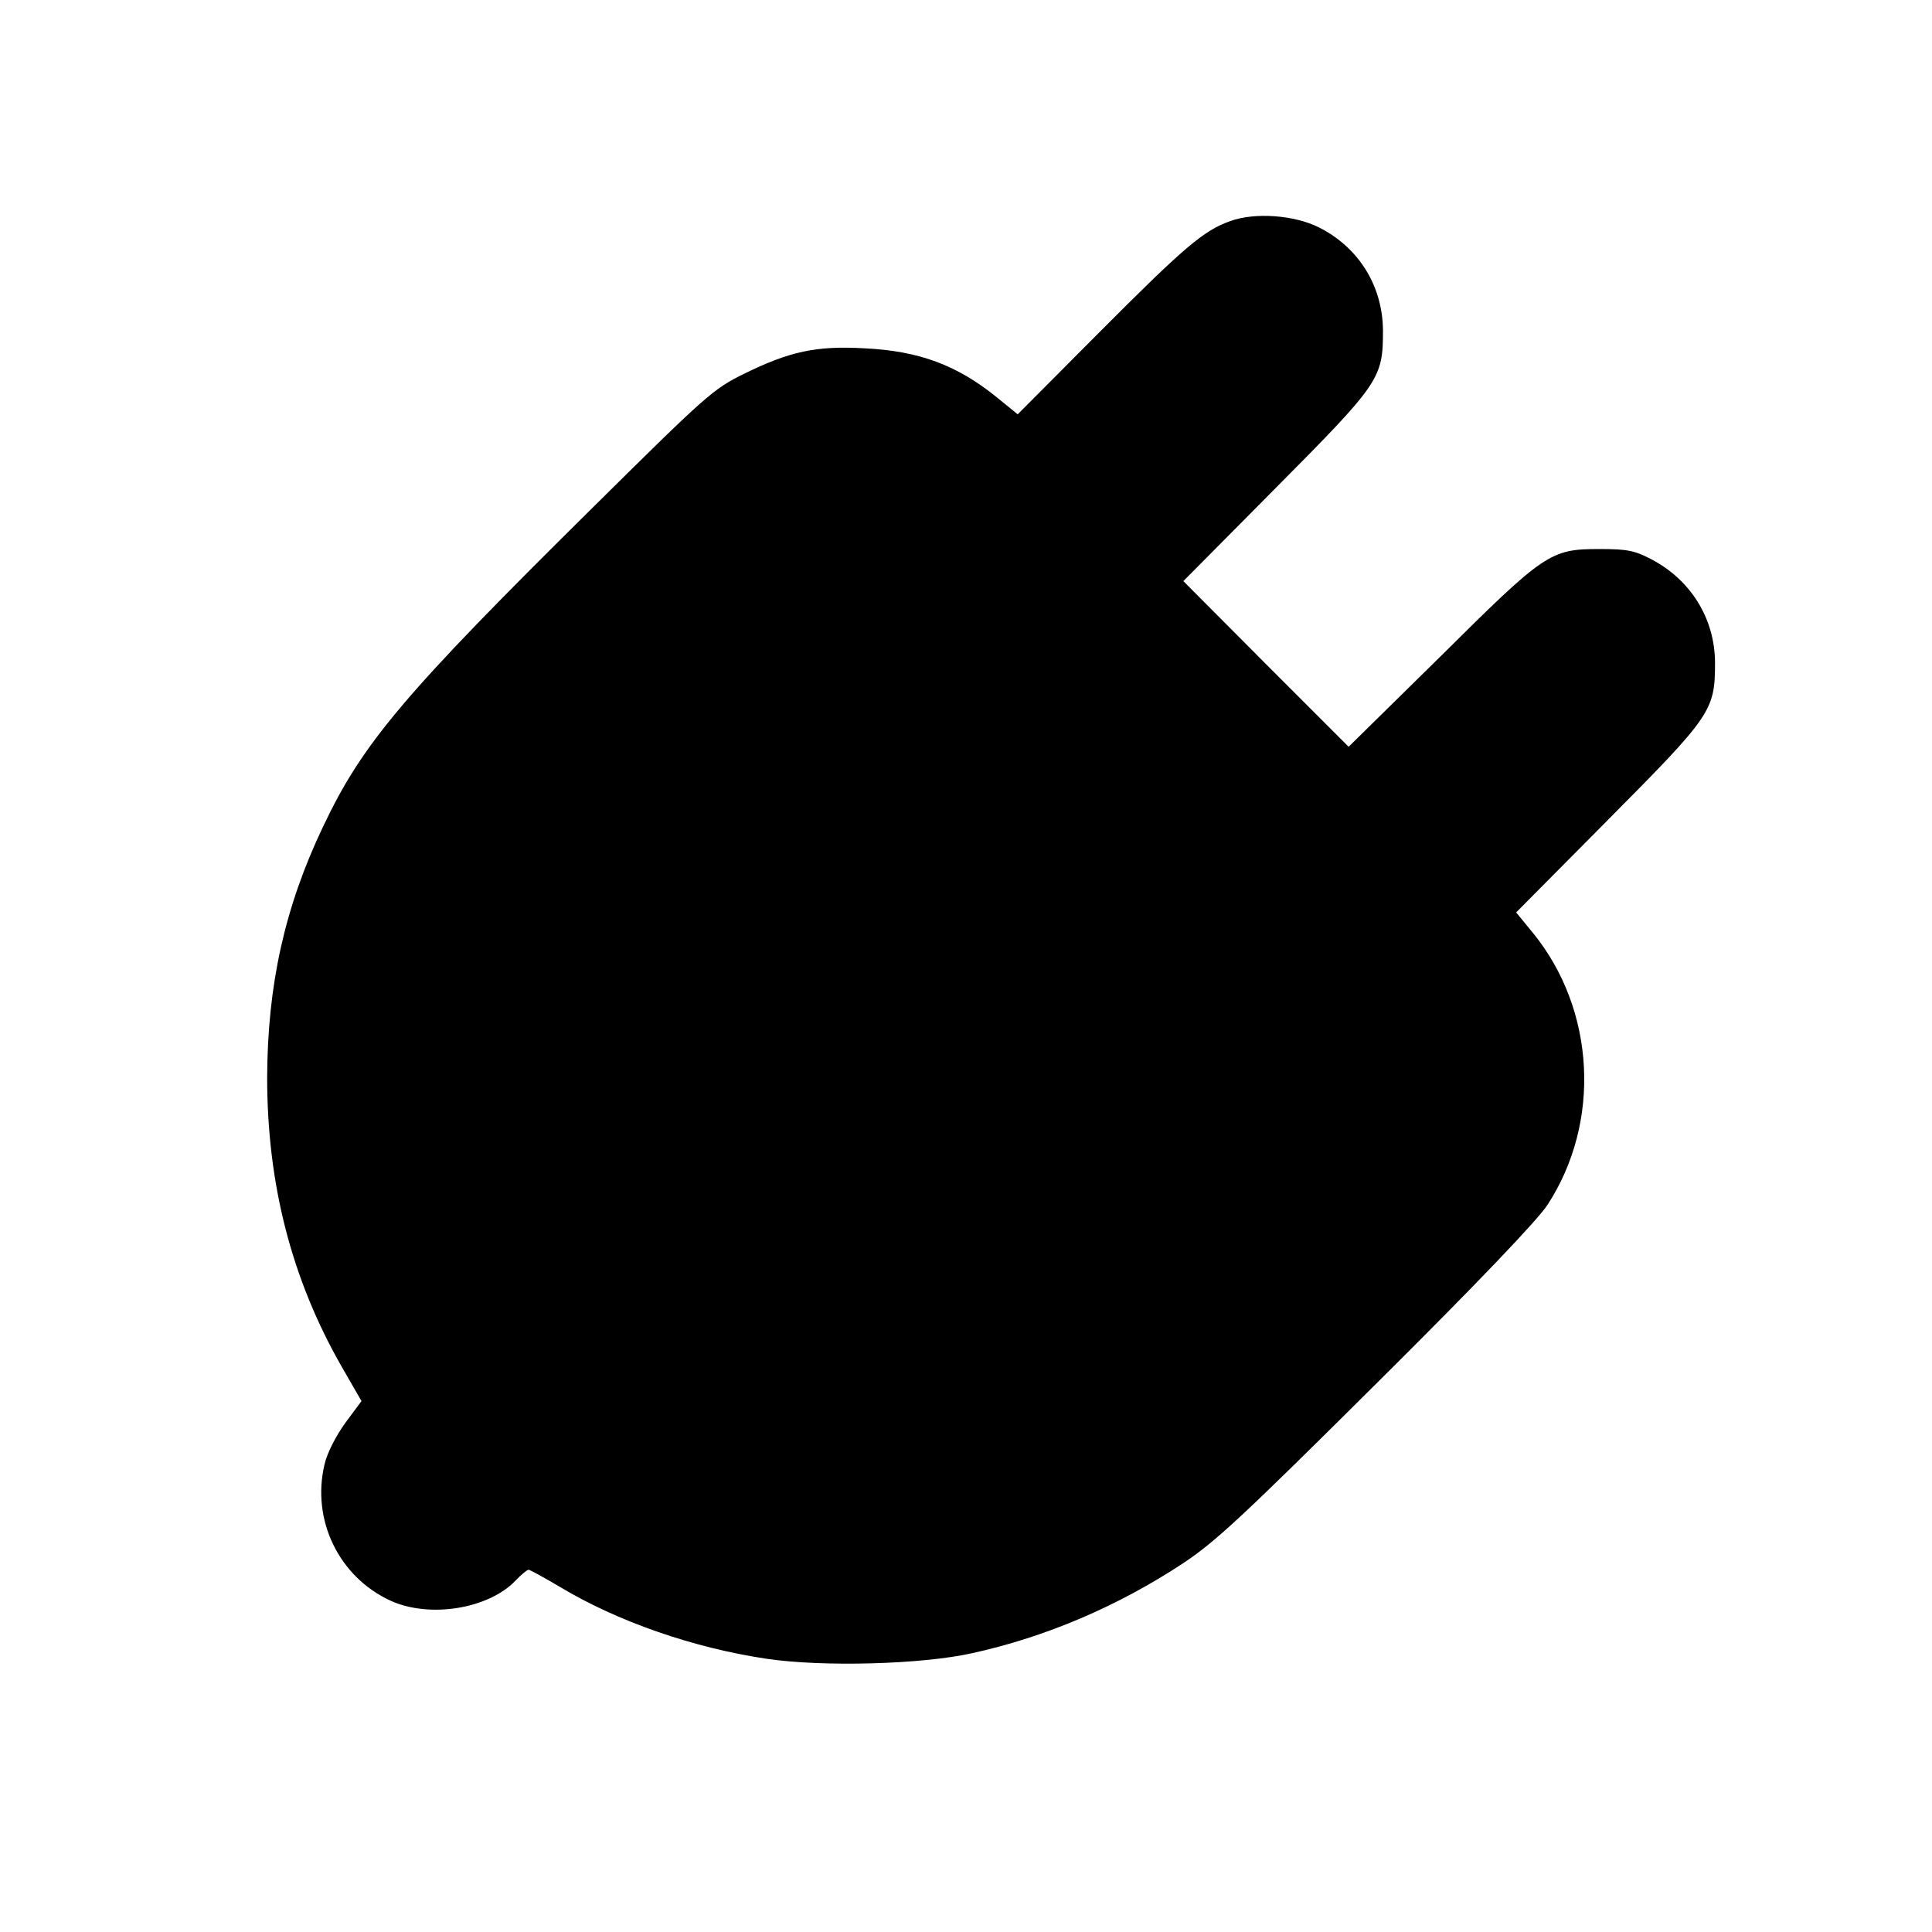
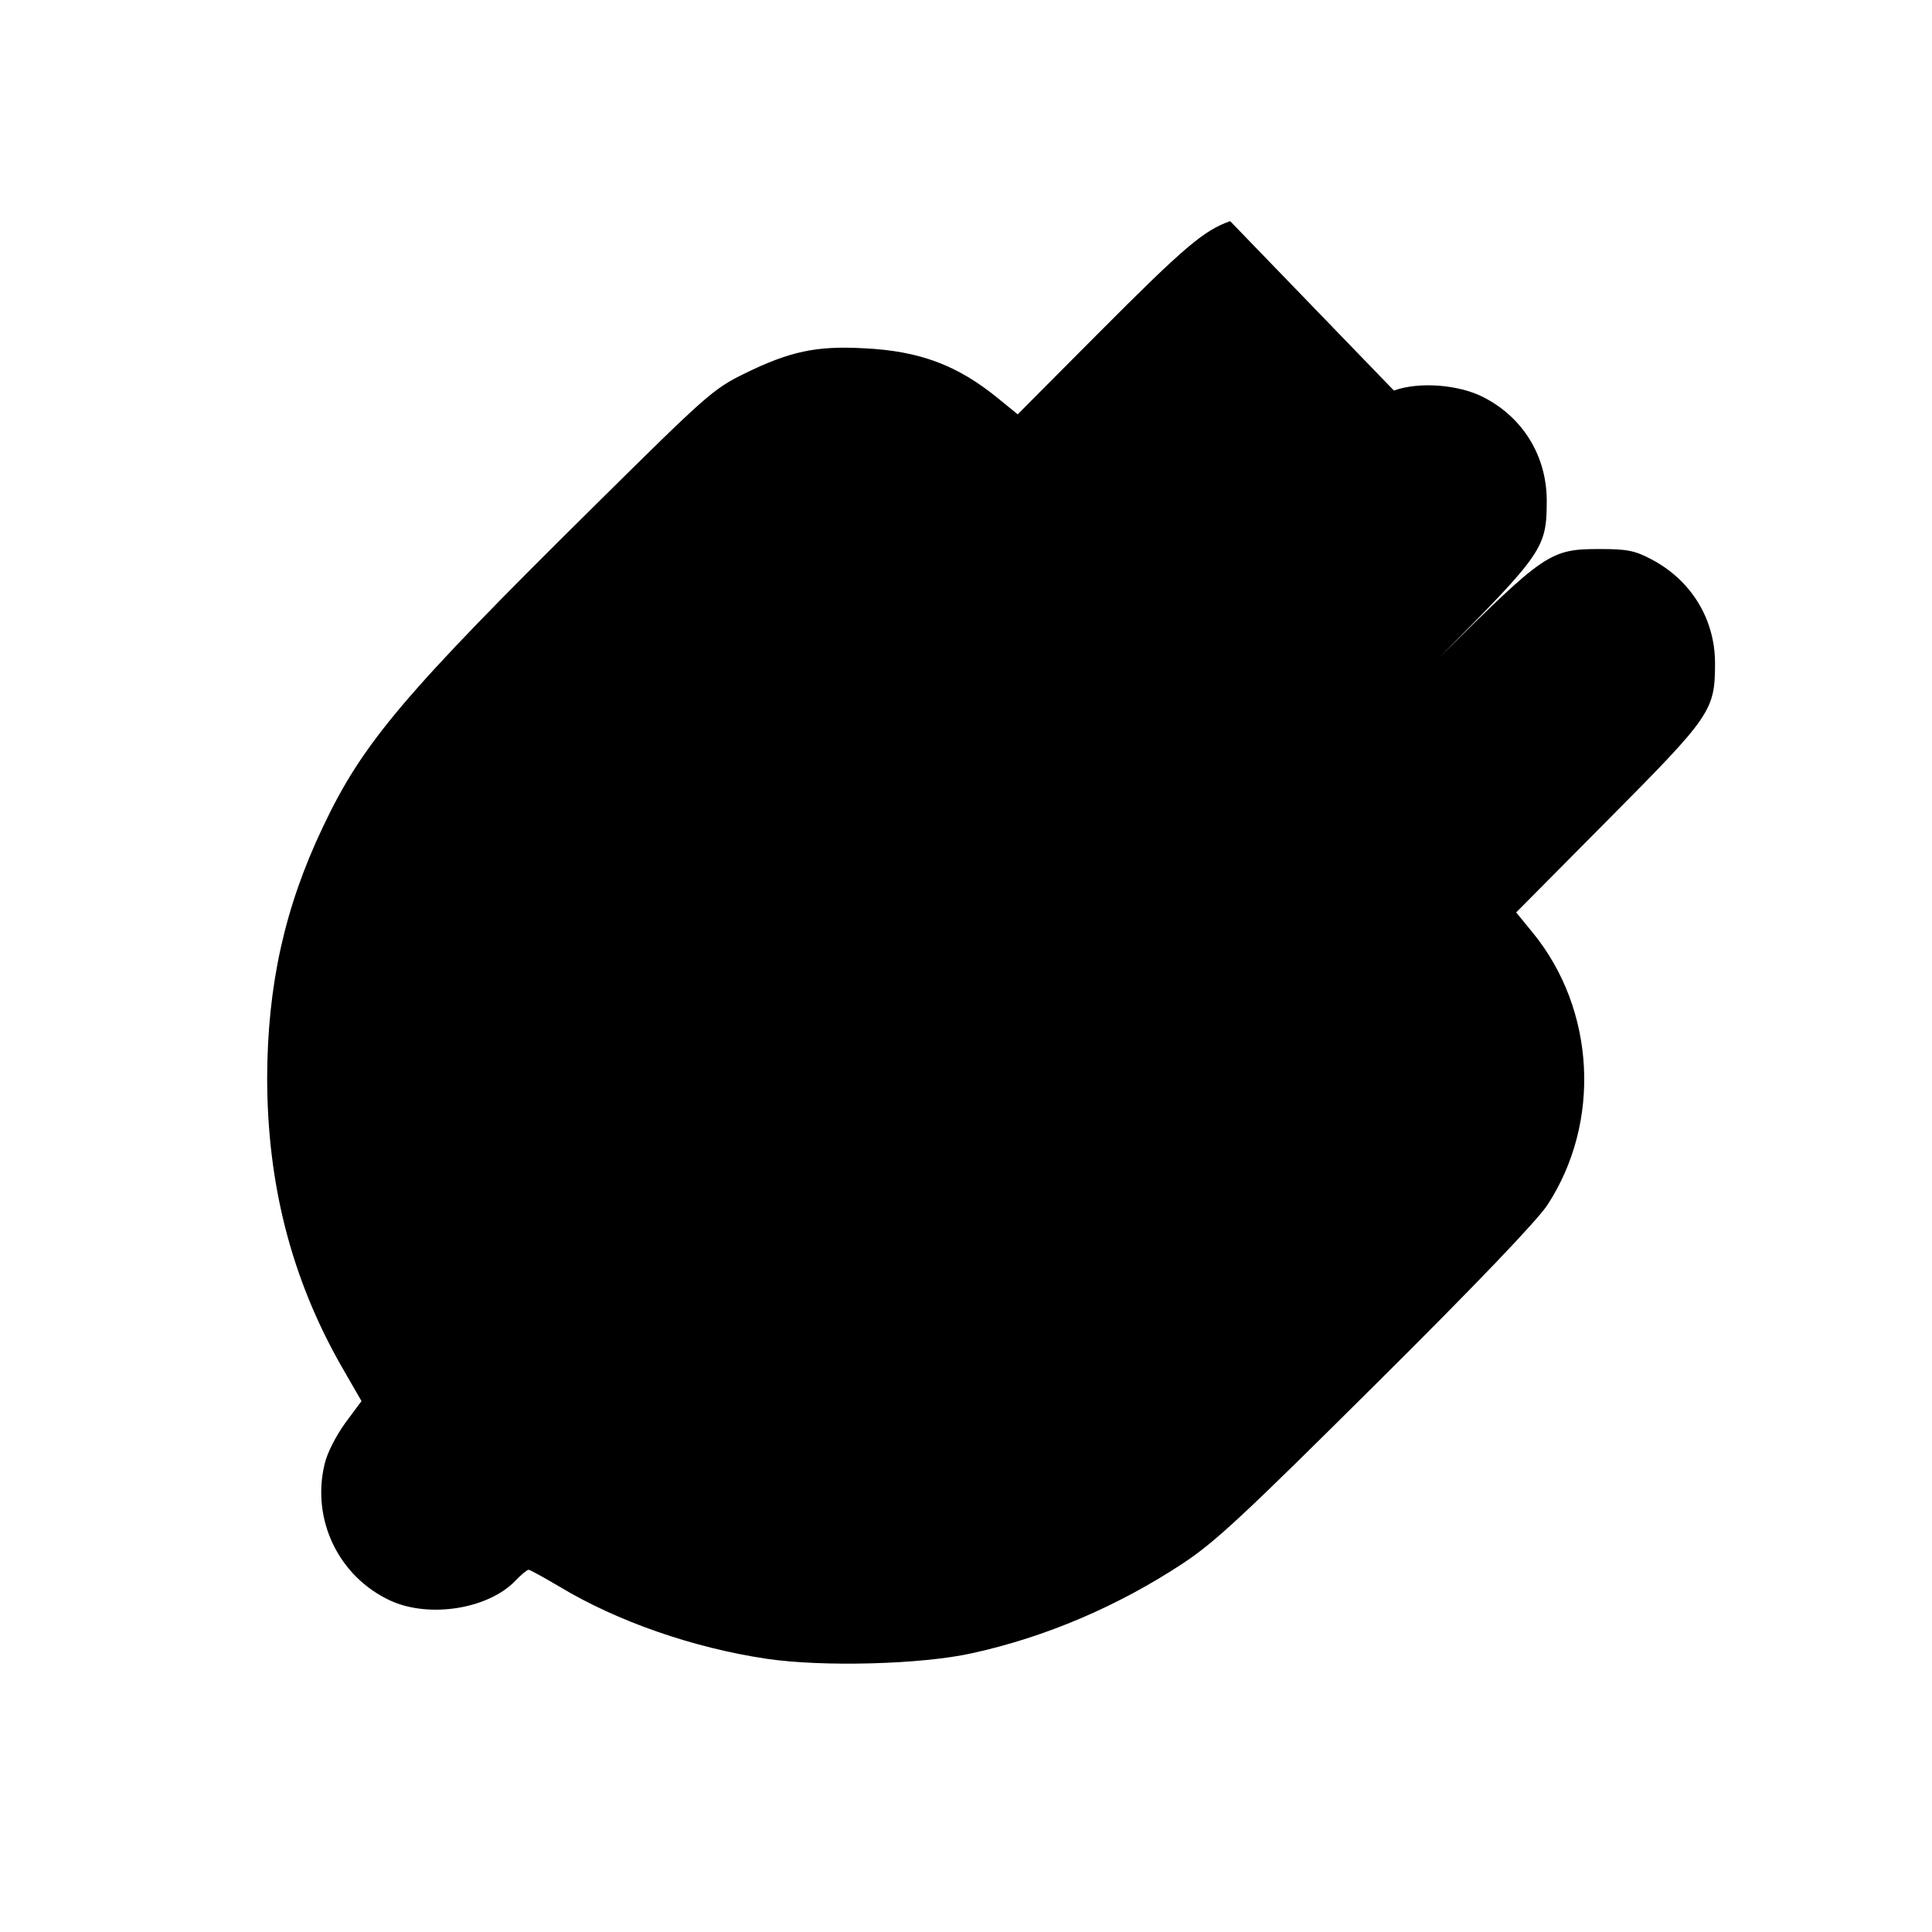
<svg xmlns="http://www.w3.org/2000/svg" version="1.0" viewBox="0 0 512 512">
-   <path d="M326 58.6c-7 2.5-12 6.7-34.9 29.7l-21.4 21.5-5.4-4.4C253.7 96.8 243.7 93 229 92.3c-12.7-.7-19.7.8-31.9 6.8-8.1 4-9.9 5.6-39.4 34.8-50.7 50.1-61.6 63-72.1 85.2-10.2 21.4-14.7 42-14.8 66.4 0 28.2 6.4 53.3 19.7 76.6l5.3 9.2-4.3 5.8c-2.5 3.5-4.8 7.9-5.5 11-3.5 14.7 3.8 29.8 17.5 36.1 10.3 4.7 25.9 2.2 33.1-5.3 1.5-1.6 3.1-2.9 3.5-2.9.3 0 4 2 8.2 4.5 15.3 9.2 35.4 16.2 54.9 19.1 14.9 2.2 41.1 1.5 54.5-1.5 19.5-4.3 38.5-12.4 55.8-23.8 8.6-5.7 15.9-12.5 51.3-47.7 26.8-26.6 42.7-43.3 45.3-47.3 14.3-21.9 12.7-51.7-3.8-72l-4.5-5.5 24.5-24.7c27.4-27.6 28.2-28.8 28.2-41.6-.1-11.6-6.4-21.8-16.9-27.3-4.4-2.3-6.4-2.7-13.6-2.7-13.2 0-14.5.9-42.5 28.7l-24.1 23.7-21.9-21.9-21.9-22 24.5-24.7c27.7-27.9 28.4-29 28.4-41.8-.1-11.7-6.4-21.9-16.9-27.2-6.5-3.3-17-4.1-23.6-1.7z" />
+   <path d="M326 58.6c-7 2.5-12 6.7-34.9 29.7l-21.4 21.5-5.4-4.4C253.7 96.8 243.7 93 229 92.3c-12.7-.7-19.7.8-31.9 6.8-8.1 4-9.9 5.6-39.4 34.8-50.7 50.1-61.6 63-72.1 85.2-10.2 21.4-14.7 42-14.8 66.4 0 28.2 6.4 53.3 19.7 76.6l5.3 9.2-4.3 5.8c-2.5 3.5-4.8 7.9-5.5 11-3.5 14.7 3.8 29.8 17.5 36.1 10.3 4.7 25.9 2.2 33.1-5.3 1.5-1.6 3.1-2.9 3.5-2.9.3 0 4 2 8.2 4.5 15.3 9.2 35.4 16.2 54.9 19.1 14.9 2.2 41.1 1.5 54.5-1.5 19.5-4.3 38.5-12.4 55.8-23.8 8.6-5.7 15.9-12.5 51.3-47.7 26.8-26.6 42.7-43.3 45.3-47.3 14.3-21.9 12.7-51.7-3.8-72l-4.5-5.5 24.5-24.7c27.4-27.6 28.2-28.8 28.2-41.6-.1-11.6-6.4-21.8-16.9-27.3-4.4-2.3-6.4-2.7-13.6-2.7-13.2 0-14.5.9-42.5 28.7c27.7-27.9 28.4-29 28.4-41.8-.1-11.7-6.4-21.9-16.9-27.2-6.5-3.3-17-4.1-23.6-1.7z" />
</svg>